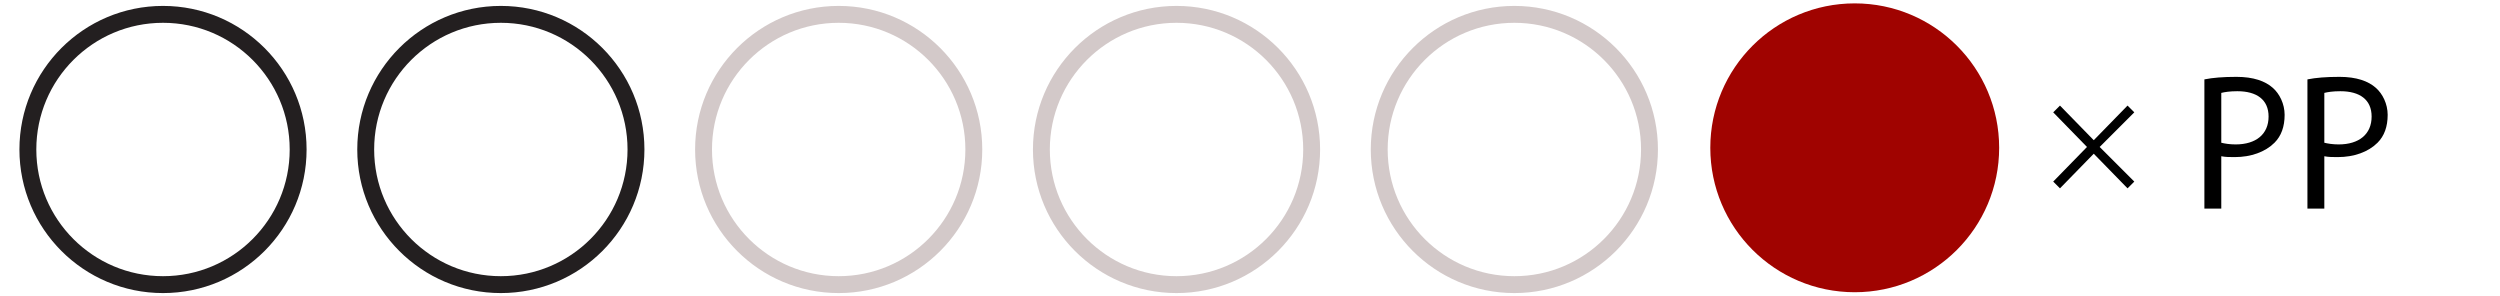
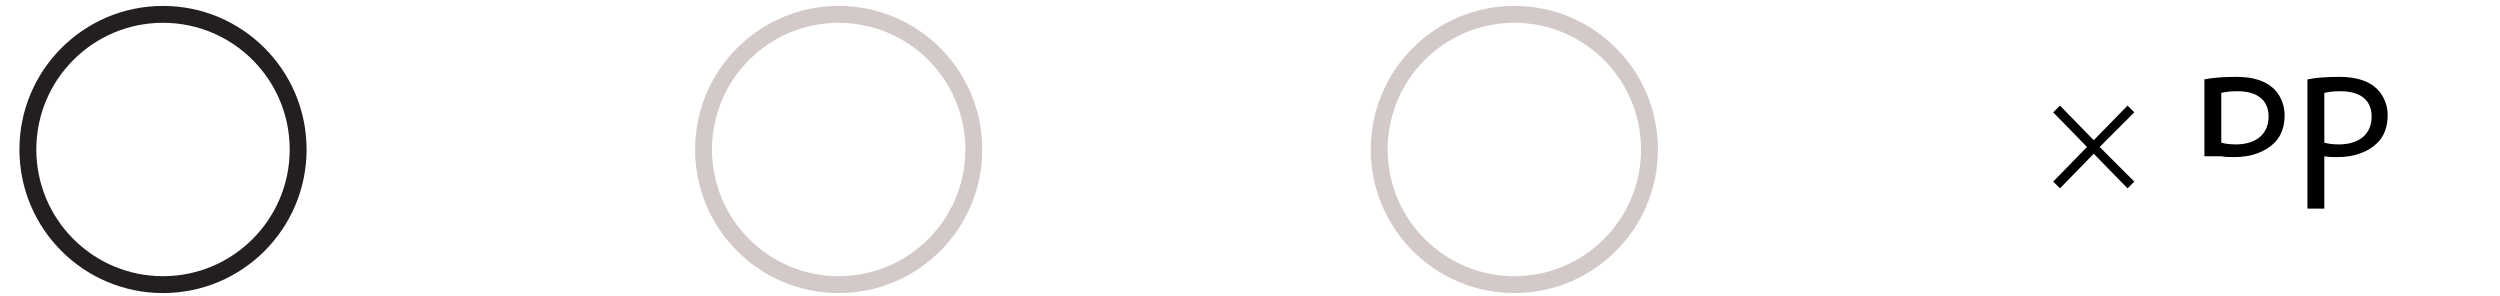
<svg xmlns="http://www.w3.org/2000/svg" enable-background="new 0 0 296 35" height="35" viewBox="0 0 296 35" width="296">
  <g fill="none" stroke-miterlimit="10" stroke-width="2">
    <circle cx="19.3" cy="17.7" r="16" stroke="#231f20" />
-     <circle cx="59.3" cy="17.7" r="16" stroke="#231f20" />
    <g stroke="#d3c9c9">
      <circle cx="99.3" cy="17.7" r="16" />
-       <circle cx="139.3" cy="17.7" r="16" />
      <circle cx="179.3" cy="17.7" r="16" />
    </g>
  </g>
-   <circle cx="219.6" cy="17.5" fill="#a00300" r="17.1" />
  <path d="m243.9 12.5 4 4.1 4-4.1.8.8-4.1 4.1 4.1 4.1-.8.8-4-4.1-4 4.1-.8-.8 4-4.1-4-4.1z" />
-   <path d="m261 9.4c1-.2 2.2-.3 3.8-.3 2 0 3.4.5 4.3 1.3.8.7 1.4 1.9 1.4 3.2 0 1.4-.4 2.5-1.2 3.3-1.1 1.1-2.8 1.7-4.7 1.7-.6 0-1.1 0-1.6-.1v6.2h-2zm2 7.5c.4.1 1 .2 1.7.2 2.4 0 3.9-1.2 3.9-3.3 0-2-1.4-3-3.7-3-.9 0-1.5.1-1.9.2z" />
+   <path d="m261 9.4c1-.2 2.2-.3 3.8-.3 2 0 3.4.5 4.3 1.3.8.7 1.4 1.9 1.4 3.2 0 1.4-.4 2.5-1.2 3.3-1.1 1.1-2.8 1.7-4.7 1.7-.6 0-1.1 0-1.6-.1h-2zm2 7.5c.4.1 1 .2 1.7.2 2.4 0 3.9-1.2 3.9-3.3 0-2-1.4-3-3.7-3-.9 0-1.5.1-1.9.2z" />
  <path d="m273.2 9.4c1-.2 2.2-.3 3.8-.3 2 0 3.4.5 4.3 1.3.8.7 1.4 1.9 1.4 3.2 0 1.4-.4 2.5-1.2 3.3-1.1 1.1-2.8 1.7-4.7 1.7-.6 0-1.1 0-1.6-.1v6.2h-2zm2 7.5c.4.1 1 .2 1.7.2 2.4 0 3.9-1.2 3.9-3.3 0-2-1.4-3-3.7-3-.9 0-1.5.1-1.9.2z" />
</svg>